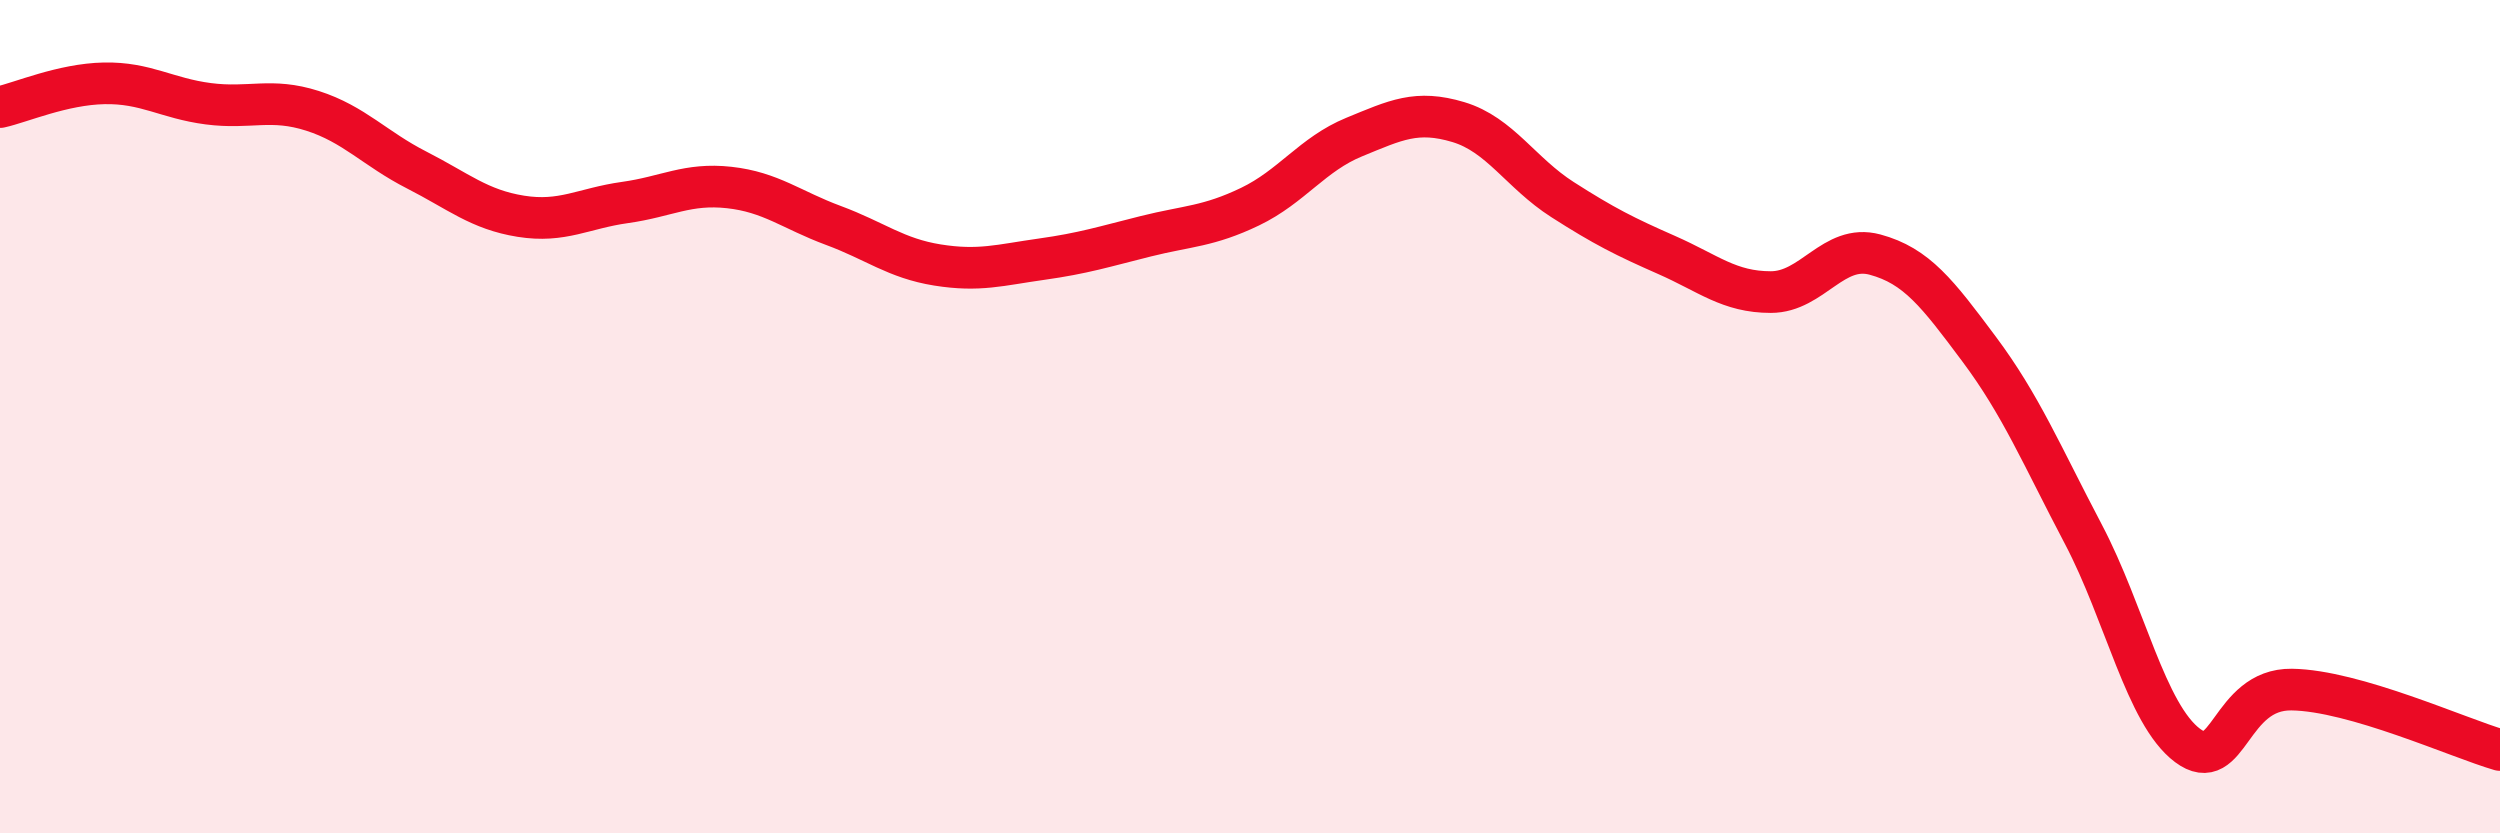
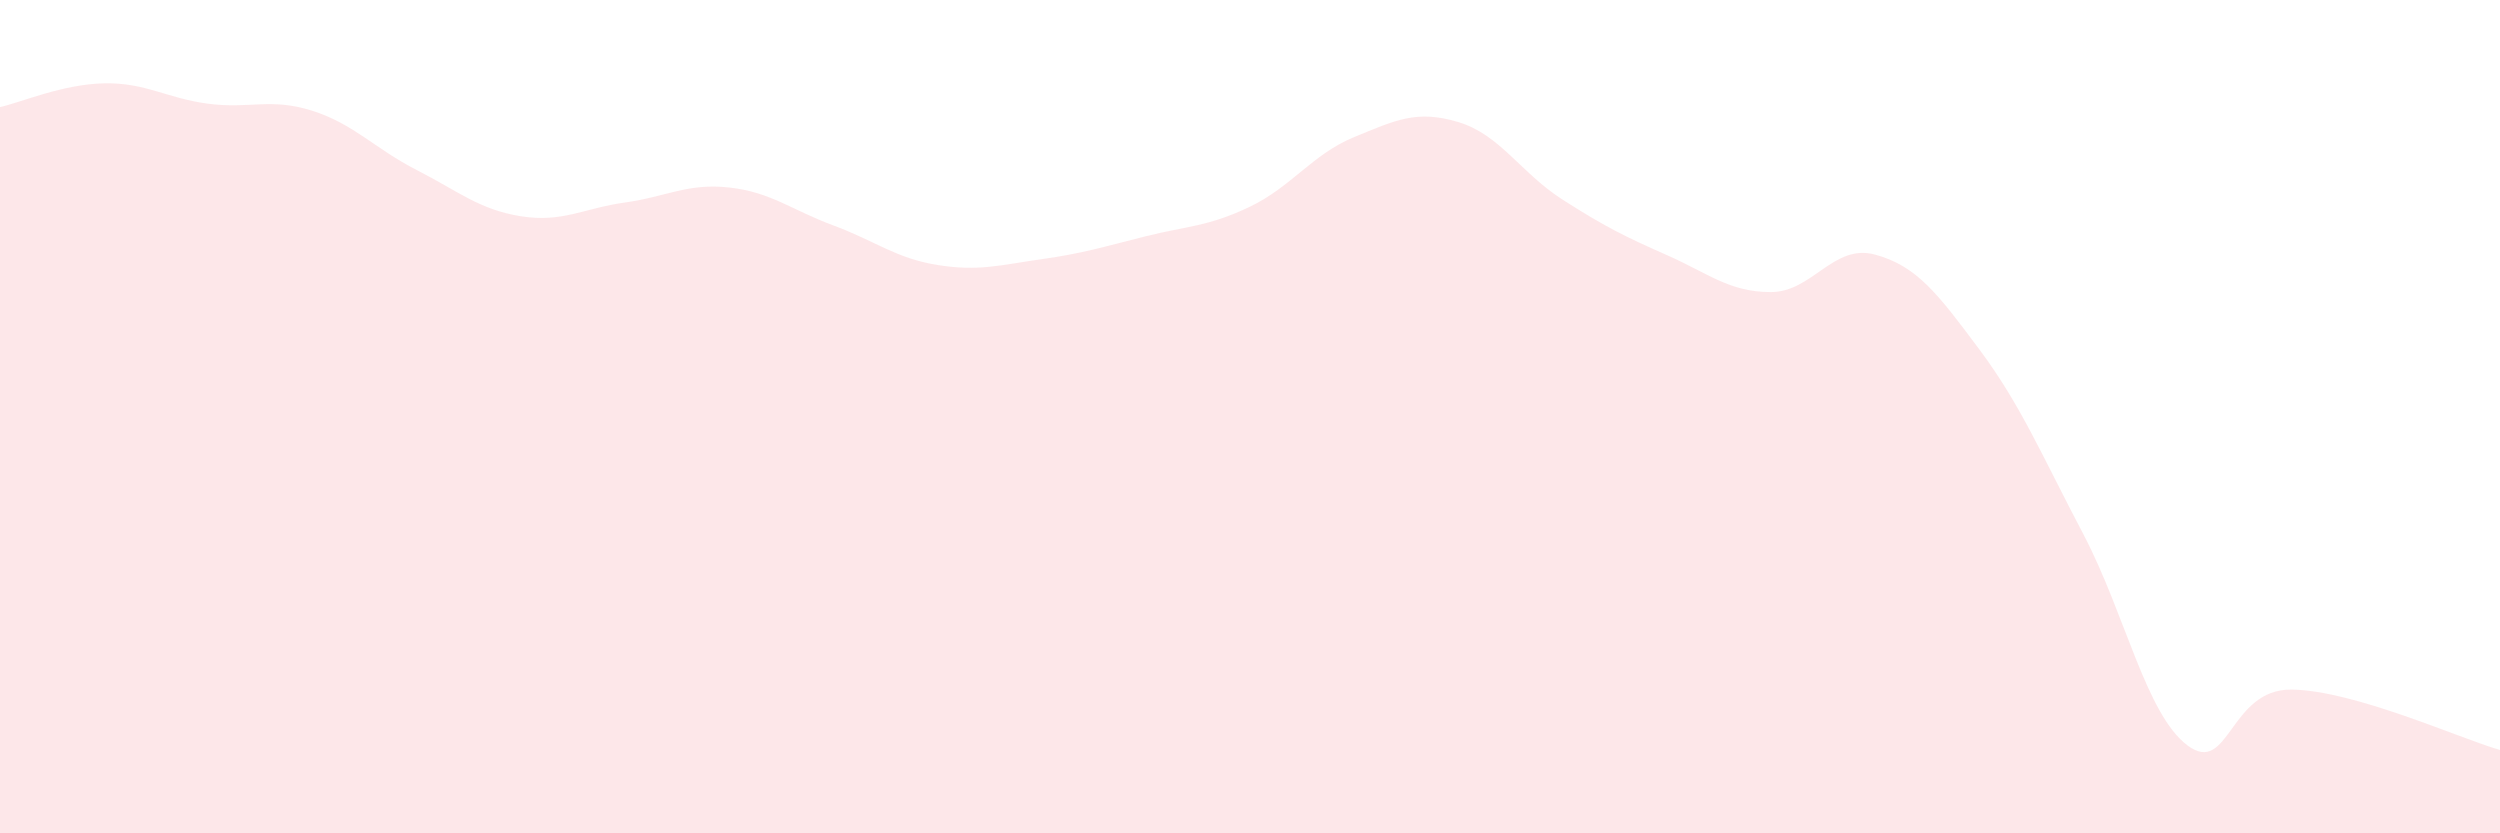
<svg xmlns="http://www.w3.org/2000/svg" width="60" height="20" viewBox="0 0 60 20">
  <path d="M 0,2.57 C 0.5,2.46 1.5,2.02 2.5,2 C 3.5,1.98 4,2.36 5,2.49 C 6,2.62 6.5,2.34 7.5,2.66 C 8.5,2.98 9,3.57 10,4.08 C 11,4.59 11.5,5.03 12.5,5.19 C 13.5,5.35 14,5 15,4.86 C 16,4.72 16.5,4.39 17.5,4.5 C 18.5,4.61 19,5.04 20,5.41 C 21,5.78 21.5,6.2 22.5,6.36 C 23.5,6.52 24,6.36 25,6.22 C 26,6.08 26.5,5.92 27.5,5.67 C 28.5,5.42 29,5.44 30,4.96 C 31,4.48 31.5,3.7 32.5,3.29 C 33.5,2.88 34,2.63 35,2.93 C 36,3.23 36.5,4.15 37.5,4.79 C 38.5,5.43 39,5.68 40,6.12 C 41,6.56 41.5,7.01 42.5,7.01 C 43.5,7.01 44,5.84 45,6.11 C 46,6.38 46.5,7.04 47.5,8.38 C 48.5,9.72 49,10.92 50,12.82 C 51,14.72 51.5,17.14 52.5,17.89 C 53.5,18.64 53.5,16.53 55,16.55 C 56.5,16.57 59,17.71 60,18L60 20L0 20Z" fill="#EB0A25" opacity="0.1" stroke-linecap="round" stroke-linejoin="round" />
-   <path d="M 0,2.57 C 0.5,2.46 1.5,2.02 2.5,2 C 3.5,1.98 4,2.36 5,2.49 C 6,2.62 6.5,2.34 7.5,2.66 C 8.5,2.98 9,3.57 10,4.08 C 11,4.59 11.5,5.03 12.5,5.19 C 13.5,5.35 14,5 15,4.86 C 16,4.72 16.5,4.39 17.5,4.5 C 18.5,4.61 19,5.04 20,5.41 C 21,5.78 21.5,6.2 22.5,6.36 C 23.5,6.52 24,6.36 25,6.22 C 26,6.08 26.5,5.92 27.5,5.67 C 28.5,5.42 29,5.44 30,4.96 C 31,4.48 31.5,3.7 32.5,3.29 C 33.5,2.88 34,2.63 35,2.93 C 36,3.23 36.5,4.15 37.5,4.79 C 38.5,5.43 39,5.68 40,6.12 C 41,6.56 41.5,7.01 42.5,7.01 C 43.5,7.01 44,5.84 45,6.11 C 46,6.38 46.5,7.04 47.5,8.38 C 48.5,9.72 49,10.92 50,12.82 C 51,14.72 51.5,17.14 52.5,17.89 C 53.5,18.64 53.5,16.53 55,16.55 C 56.5,16.57 59,17.71 60,18" stroke="#EB0A25" stroke-width="1" fill="none" stroke-linecap="round" stroke-linejoin="round" />
</svg>